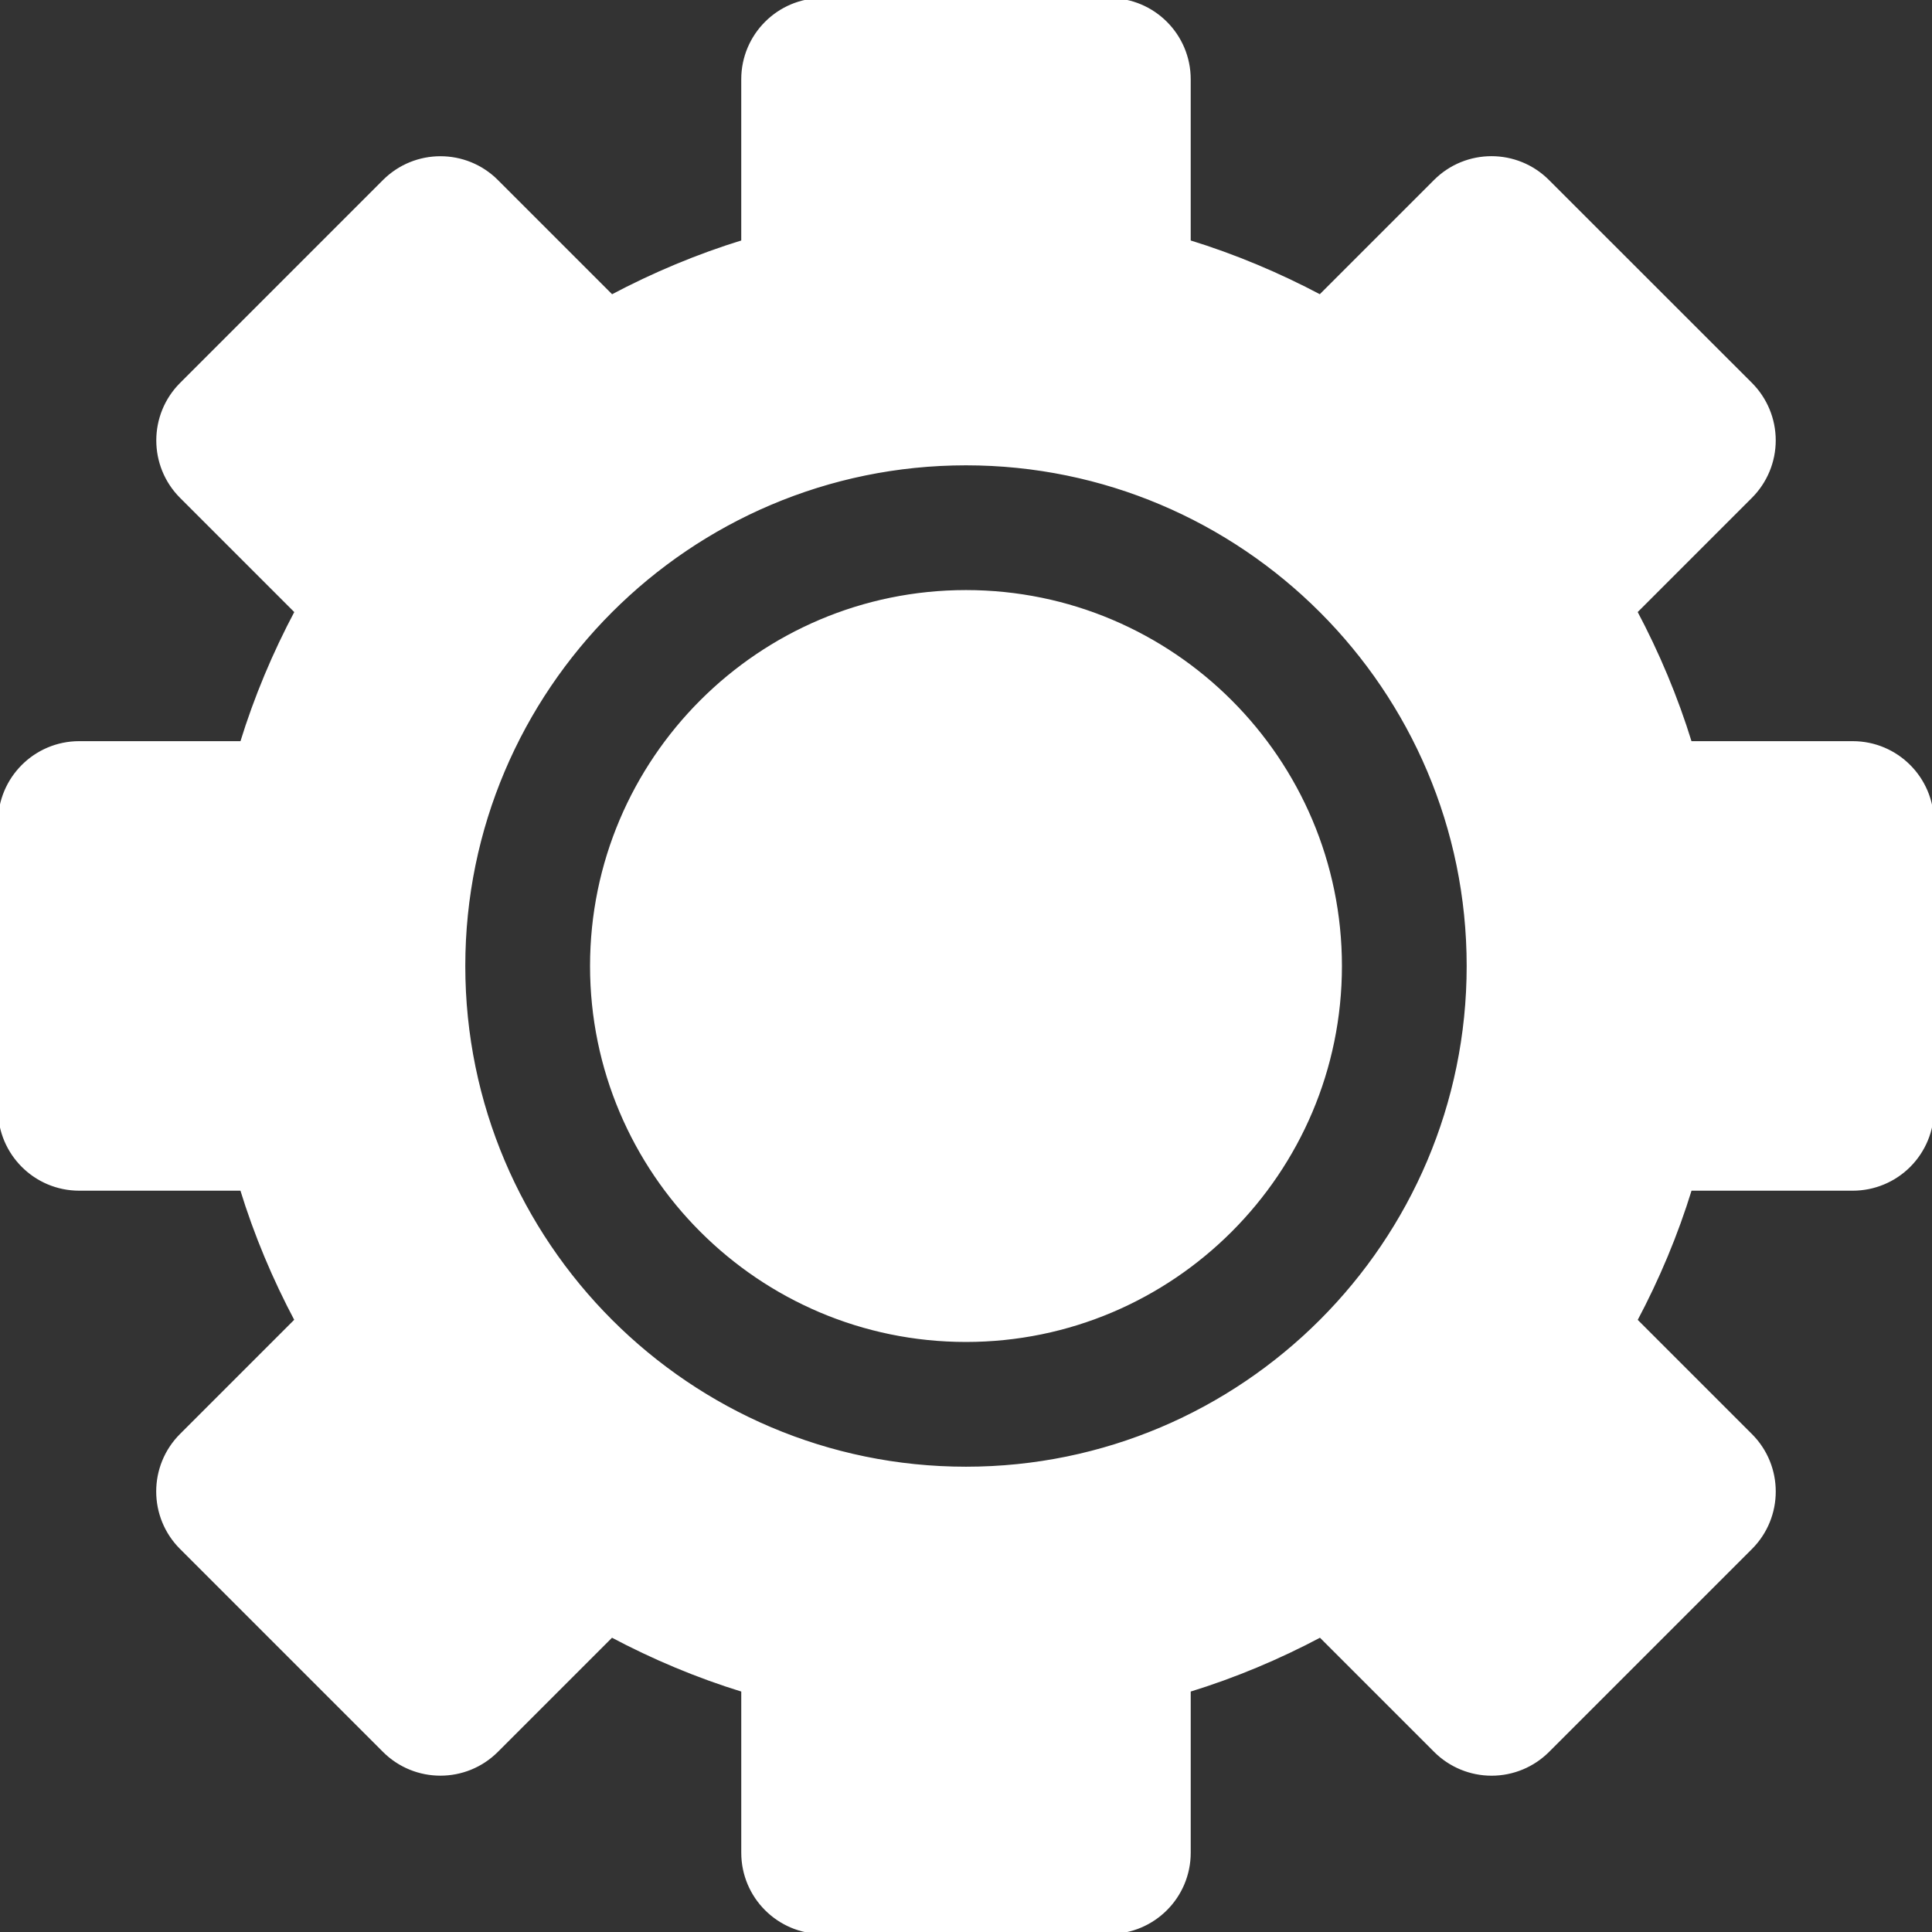
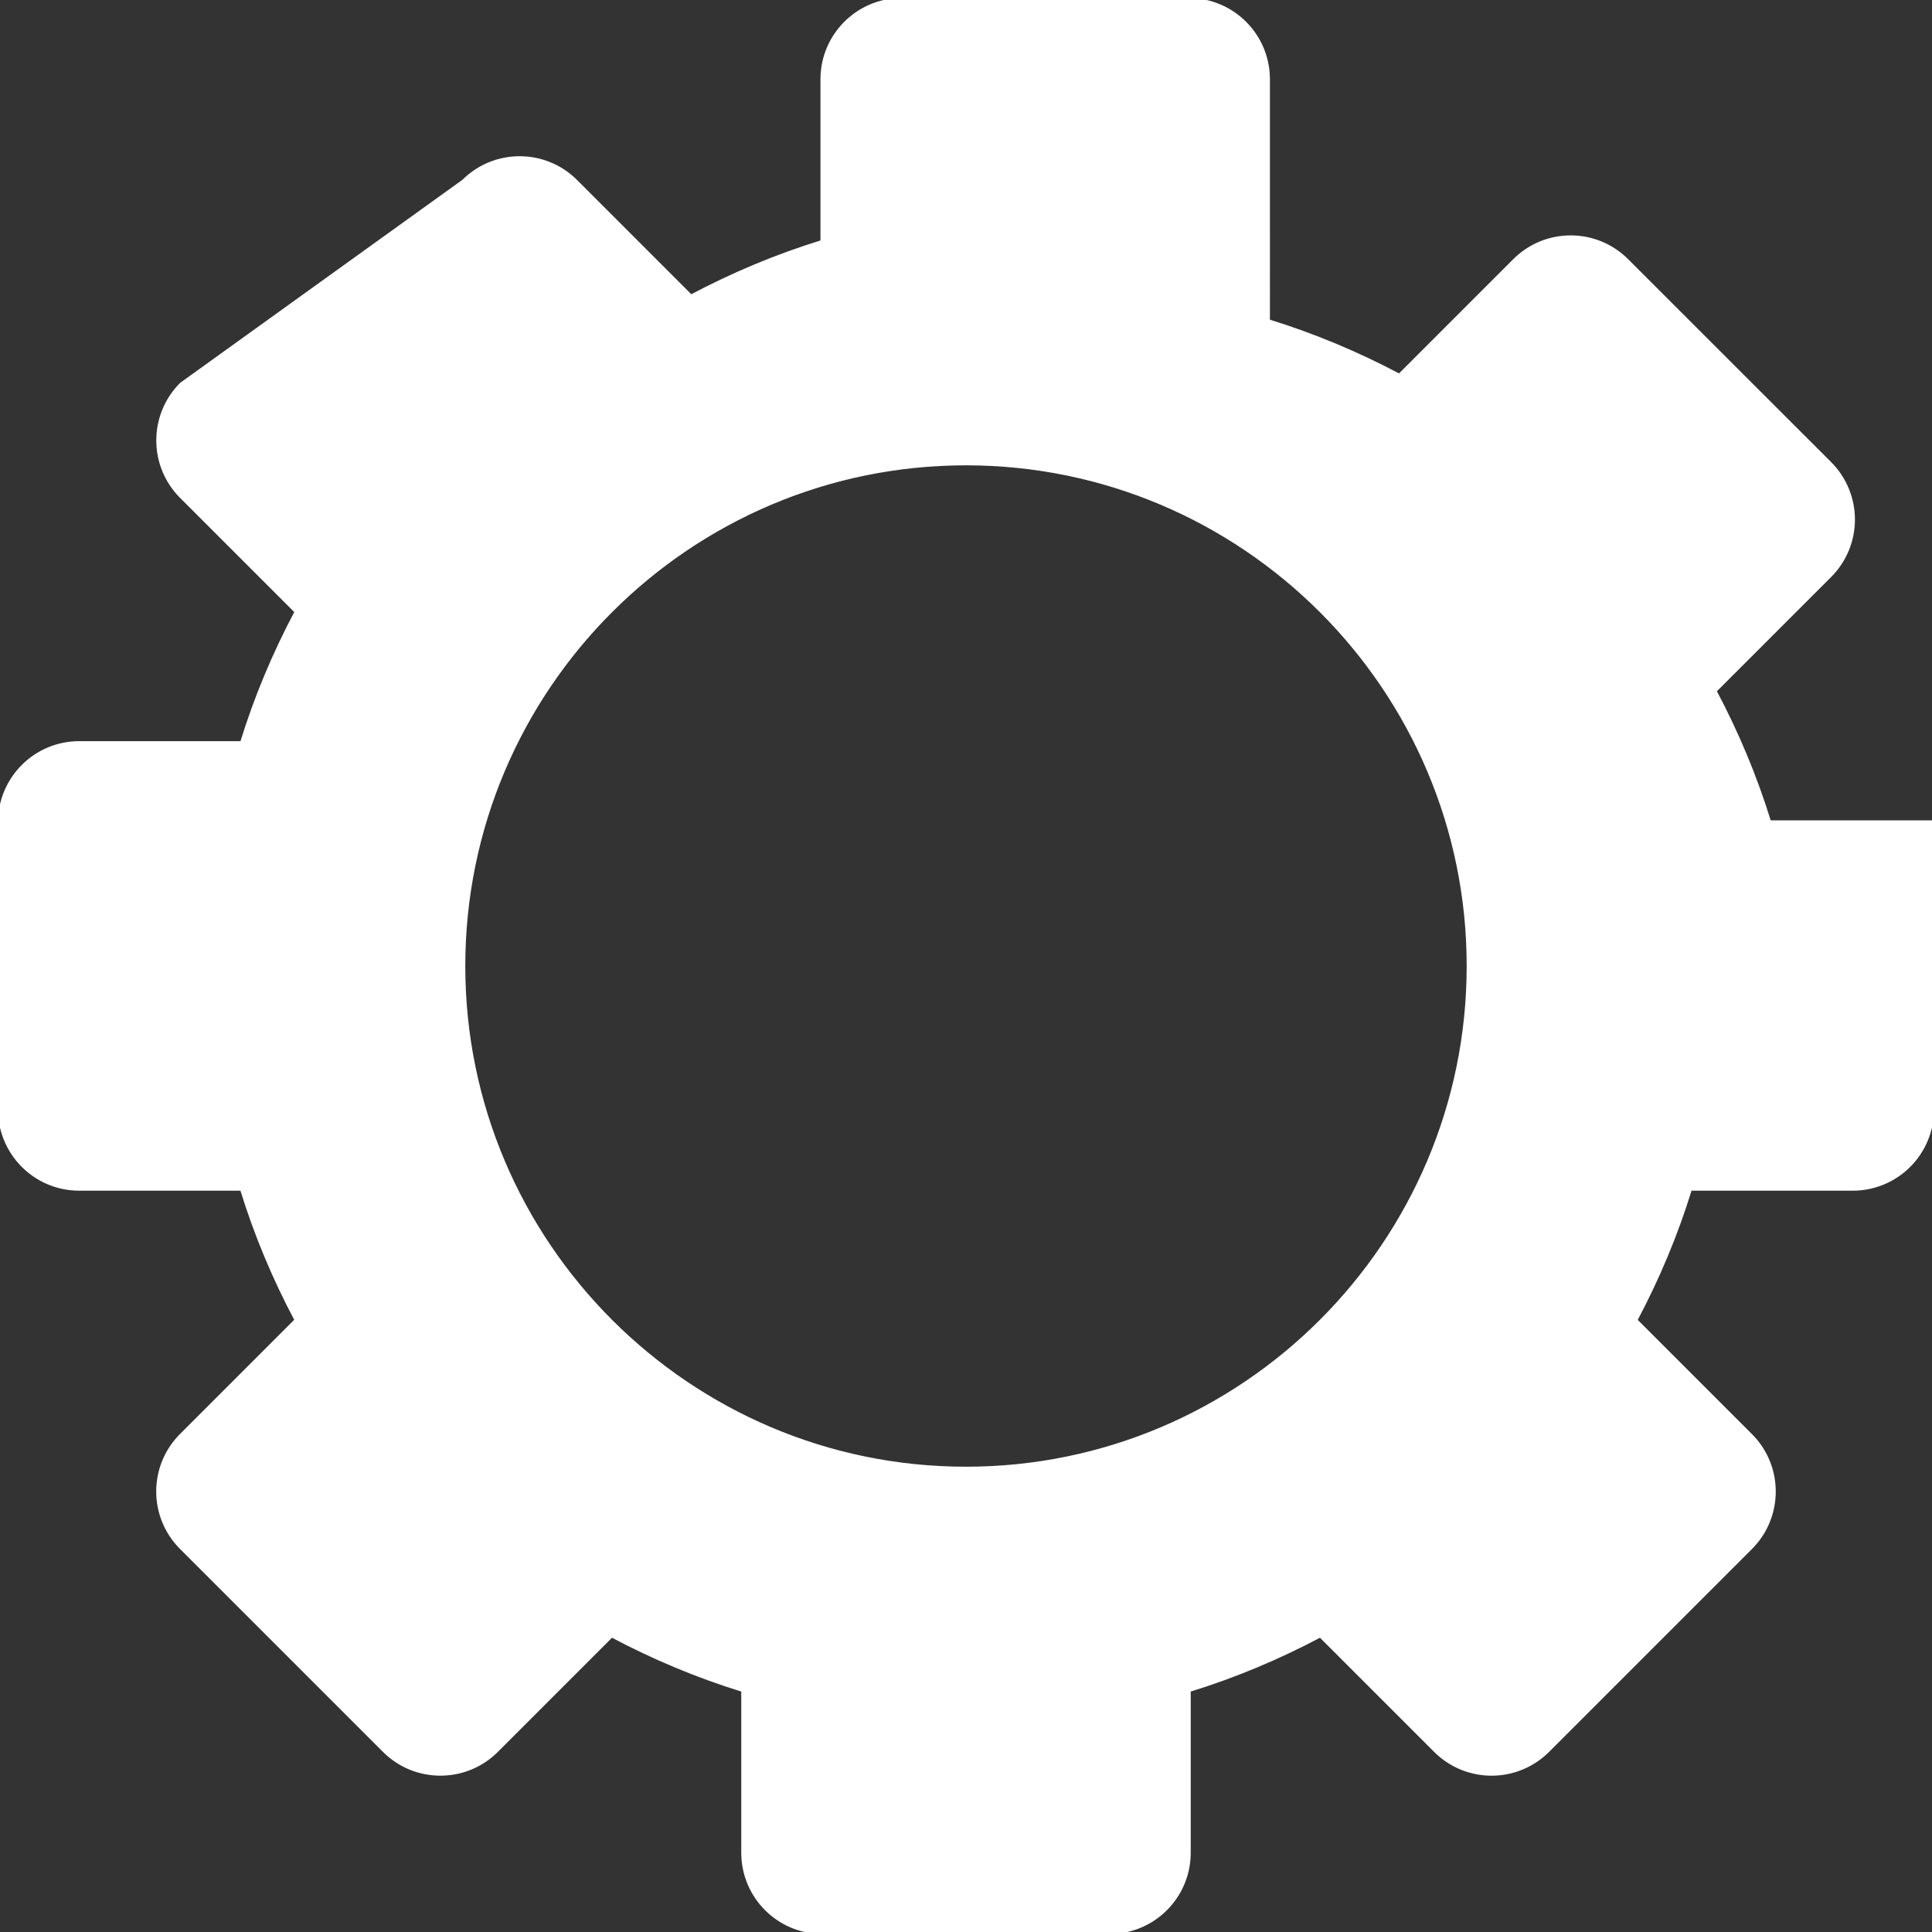
<svg xmlns="http://www.w3.org/2000/svg" fill="#fff" height="800px" width="800px" version="1.1" id="Capa_1" viewBox="0 0 477.08 477.08" xml:space="preserve" stroke="#fff">
  <rect x="0" y="0" width="477.08" height="477.08" fill="#333333" stroke="none" />
  <g id="SVGRepo_bgCarrier" stroke-width="0" />
  <g id="SVGRepo_tracerCarrier" stroke-linecap="round" stroke-linejoin="round" />
  <g id="SVGRepo_iconCarrier">
    <g>
-       <path d="M477.064,203.08c0-10.801-8.759-19.56-19.56-19.56h-40.182c-3.487-11.337-8.061-22.175-13.526-32.48l28.465-28.465 c3.673-3.673,5.731-8.65,5.731-13.837s-2.066-10.164-5.731-13.837l-50.128-50.106c-7.641-7.64-20.026-7.64-27.667,0l-28.465,28.465 c-10.303-5.459-21.143-10.024-32.472-13.511V19.575c0-10.809-8.759-19.567-19.568-19.567h-70.86 c-10.801,0-19.56,8.759-19.56,19.567V59.75c-11.337,3.486-22.184,8.06-32.488,13.518l-28.457-28.458 c-7.633-7.64-20.025-7.64-27.666-0.008L44.818,94.916c-7.633,7.633-7.633,20.041,0,27.673l28.458,28.458 c-5.466,10.297-10.04,21.143-13.526,32.472h-40.19C8.759,183.52,0,192.279,0,203.087v70.876c0,10.801,8.759,19.56,19.559,19.56 h40.182c3.479,11.337,8.052,22.184,13.518,32.478L44.802,354.46c-7.64,7.641-7.64,20.034,0,27.673l50.114,50.114 c7.64,7.641,20.033,7.641,27.674,0l28.443-28.443c10.311,5.475,21.166,10.049,32.51,13.534v40.167 c0,10.809,8.759,19.566,19.56,19.566h70.86c10.809,0,19.568-8.757,19.568-19.566v-40.167c11.345-3.486,22.199-8.059,32.51-13.534 l28.451,28.451c3.673,3.672,8.649,5.729,13.836,5.729c5.187,0,10.165-2.058,13.836-5.729l50.106-50.106 c7.633-7.641,7.633-20.034,0-27.665l-28.465-28.466c5.474-10.303,10.047-21.158,13.526-32.494h40.182 c5.187,0,10.165-2.058,13.836-5.731c3.665-3.672,5.731-8.649,5.731-13.836L477.064,203.08z M238.532,362.683 c-68.446,0-124.134-55.689-124.134-124.143c0-68.446,55.688-124.134,124.134-124.134c68.454,0,124.143,55.688,124.143,124.134 C362.675,306.994,306.986,362.683,238.532,362.683z" />
-       <path d="M238.532,146.21c-50.912,0-92.329,41.417-92.329,92.329c0,50.914,41.417,92.339,92.329,92.339 c50.914,0,92.339-41.425,92.339-92.339C330.871,187.627,289.446,146.21,238.532,146.21z" />
+       <path d="M477.064,203.08h-40.182c-3.487-11.337-8.061-22.175-13.526-32.48l28.465-28.465 c3.673-3.673,5.731-8.65,5.731-13.837s-2.066-10.164-5.731-13.837l-50.128-50.106c-7.641-7.64-20.026-7.64-27.667,0l-28.465,28.465 c-10.303-5.459-21.143-10.024-32.472-13.511V19.575c0-10.809-8.759-19.567-19.568-19.567h-70.86 c-10.801,0-19.56,8.759-19.56,19.567V59.75c-11.337,3.486-22.184,8.06-32.488,13.518l-28.457-28.458 c-7.633-7.64-20.025-7.64-27.666-0.008L44.818,94.916c-7.633,7.633-7.633,20.041,0,27.673l28.458,28.458 c-5.466,10.297-10.04,21.143-13.526,32.472h-40.19C8.759,183.52,0,192.279,0,203.087v70.876c0,10.801,8.759,19.56,19.559,19.56 h40.182c3.479,11.337,8.052,22.184,13.518,32.478L44.802,354.46c-7.64,7.641-7.64,20.034,0,27.673l50.114,50.114 c7.64,7.641,20.033,7.641,27.674,0l28.443-28.443c10.311,5.475,21.166,10.049,32.51,13.534v40.167 c0,10.809,8.759,19.566,19.56,19.566h70.86c10.809,0,19.568-8.757,19.568-19.566v-40.167c11.345-3.486,22.199-8.059,32.51-13.534 l28.451,28.451c3.673,3.672,8.649,5.729,13.836,5.729c5.187,0,10.165-2.058,13.836-5.729l50.106-50.106 c7.633-7.641,7.633-20.034,0-27.665l-28.465-28.466c5.474-10.303,10.047-21.158,13.526-32.494h40.182 c5.187,0,10.165-2.058,13.836-5.731c3.665-3.672,5.731-8.649,5.731-13.836L477.064,203.08z M238.532,362.683 c-68.446,0-124.134-55.689-124.134-124.143c0-68.446,55.688-124.134,124.134-124.134c68.454,0,124.143,55.688,124.143,124.134 C362.675,306.994,306.986,362.683,238.532,362.683z" />
    </g>
  </g>
</svg>